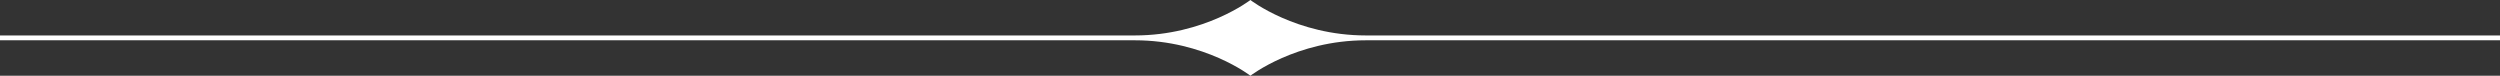
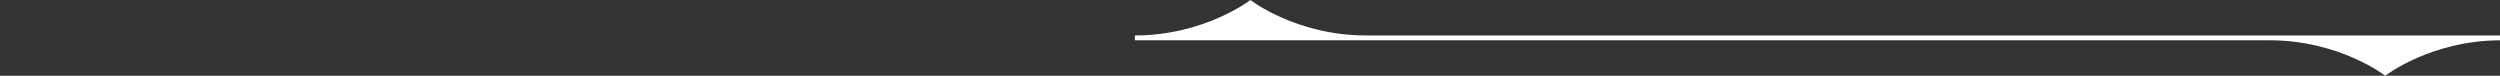
<svg xmlns="http://www.w3.org/2000/svg" id="Layer_166b119fabb01d" viewBox="0 0 924 28" aria-hidden="true" style="fill:url(#CerosGradient_idbe3be3aaa);" width="924px" height="28px">
  <rect x="0" y="0" width="924" height="28" fill="#333333" stroke="none" />
  <defs>
    <linearGradient class="cerosgradient" data-cerosgradient="true" id="CerosGradient_idbe3be3aaa" gradientUnits="userSpaceOnUse" x1="50%" y1="100%" x2="50%" y2="0%">
      <stop offset="0%" stop-color="#FFFFFF" />
      <stop offset="100%" stop-color="#FFFFFF" />
    </linearGradient>
    <linearGradient />
  </defs>
-   <path d="M924,13.1h-419.16c-25.8,0-42.7-13.1-42.7-13.1,0,0-16.89,13.1-42.7,13.1H0v1.79h419.45c25.81,0,42.7,13.1,42.7,13.1,0,0,16.89-13.1,42.7-13.1h419.16v-1.79Z" style="fill:url(#CerosGradient_idbe3be3aaa);" />
+   <path d="M924,13.1h-419.16c-25.8,0-42.7-13.1-42.7-13.1,0,0-16.89,13.1-42.7,13.1v1.79h419.45c25.81,0,42.7,13.1,42.7,13.1,0,0,16.89-13.1,42.7-13.1h419.16v-1.79Z" style="fill:url(#CerosGradient_idbe3be3aaa);" />
</svg>